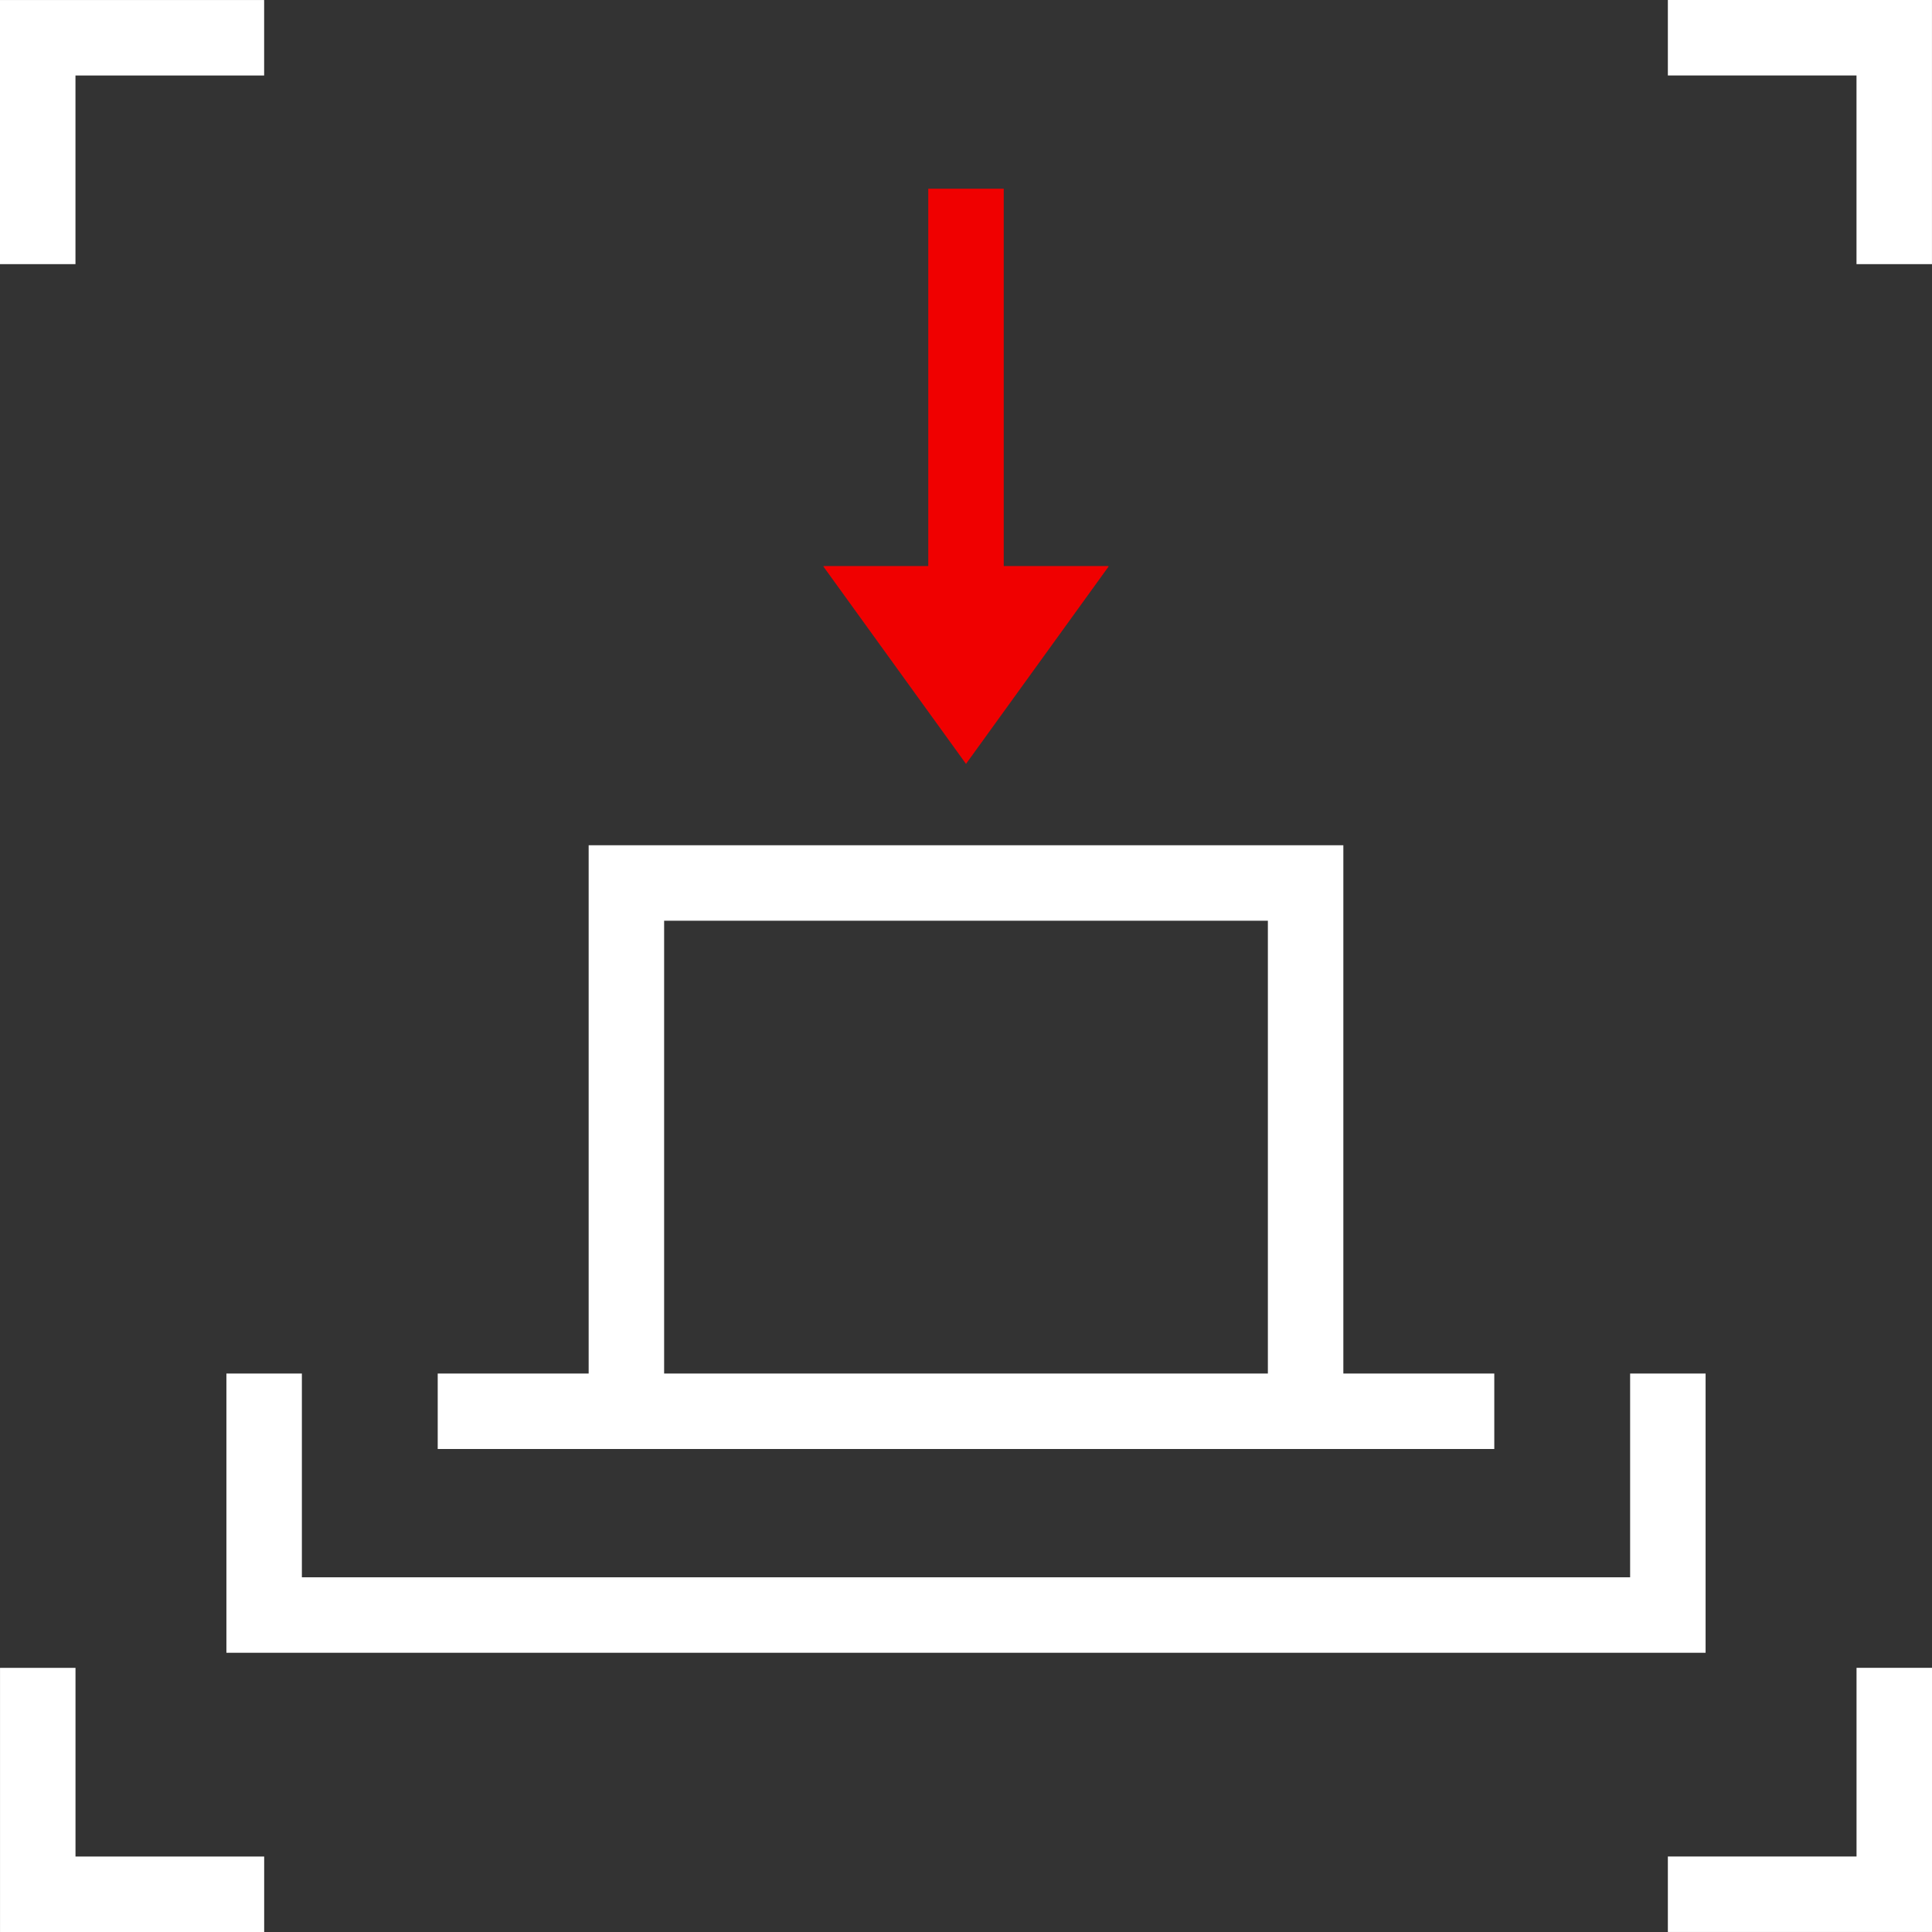
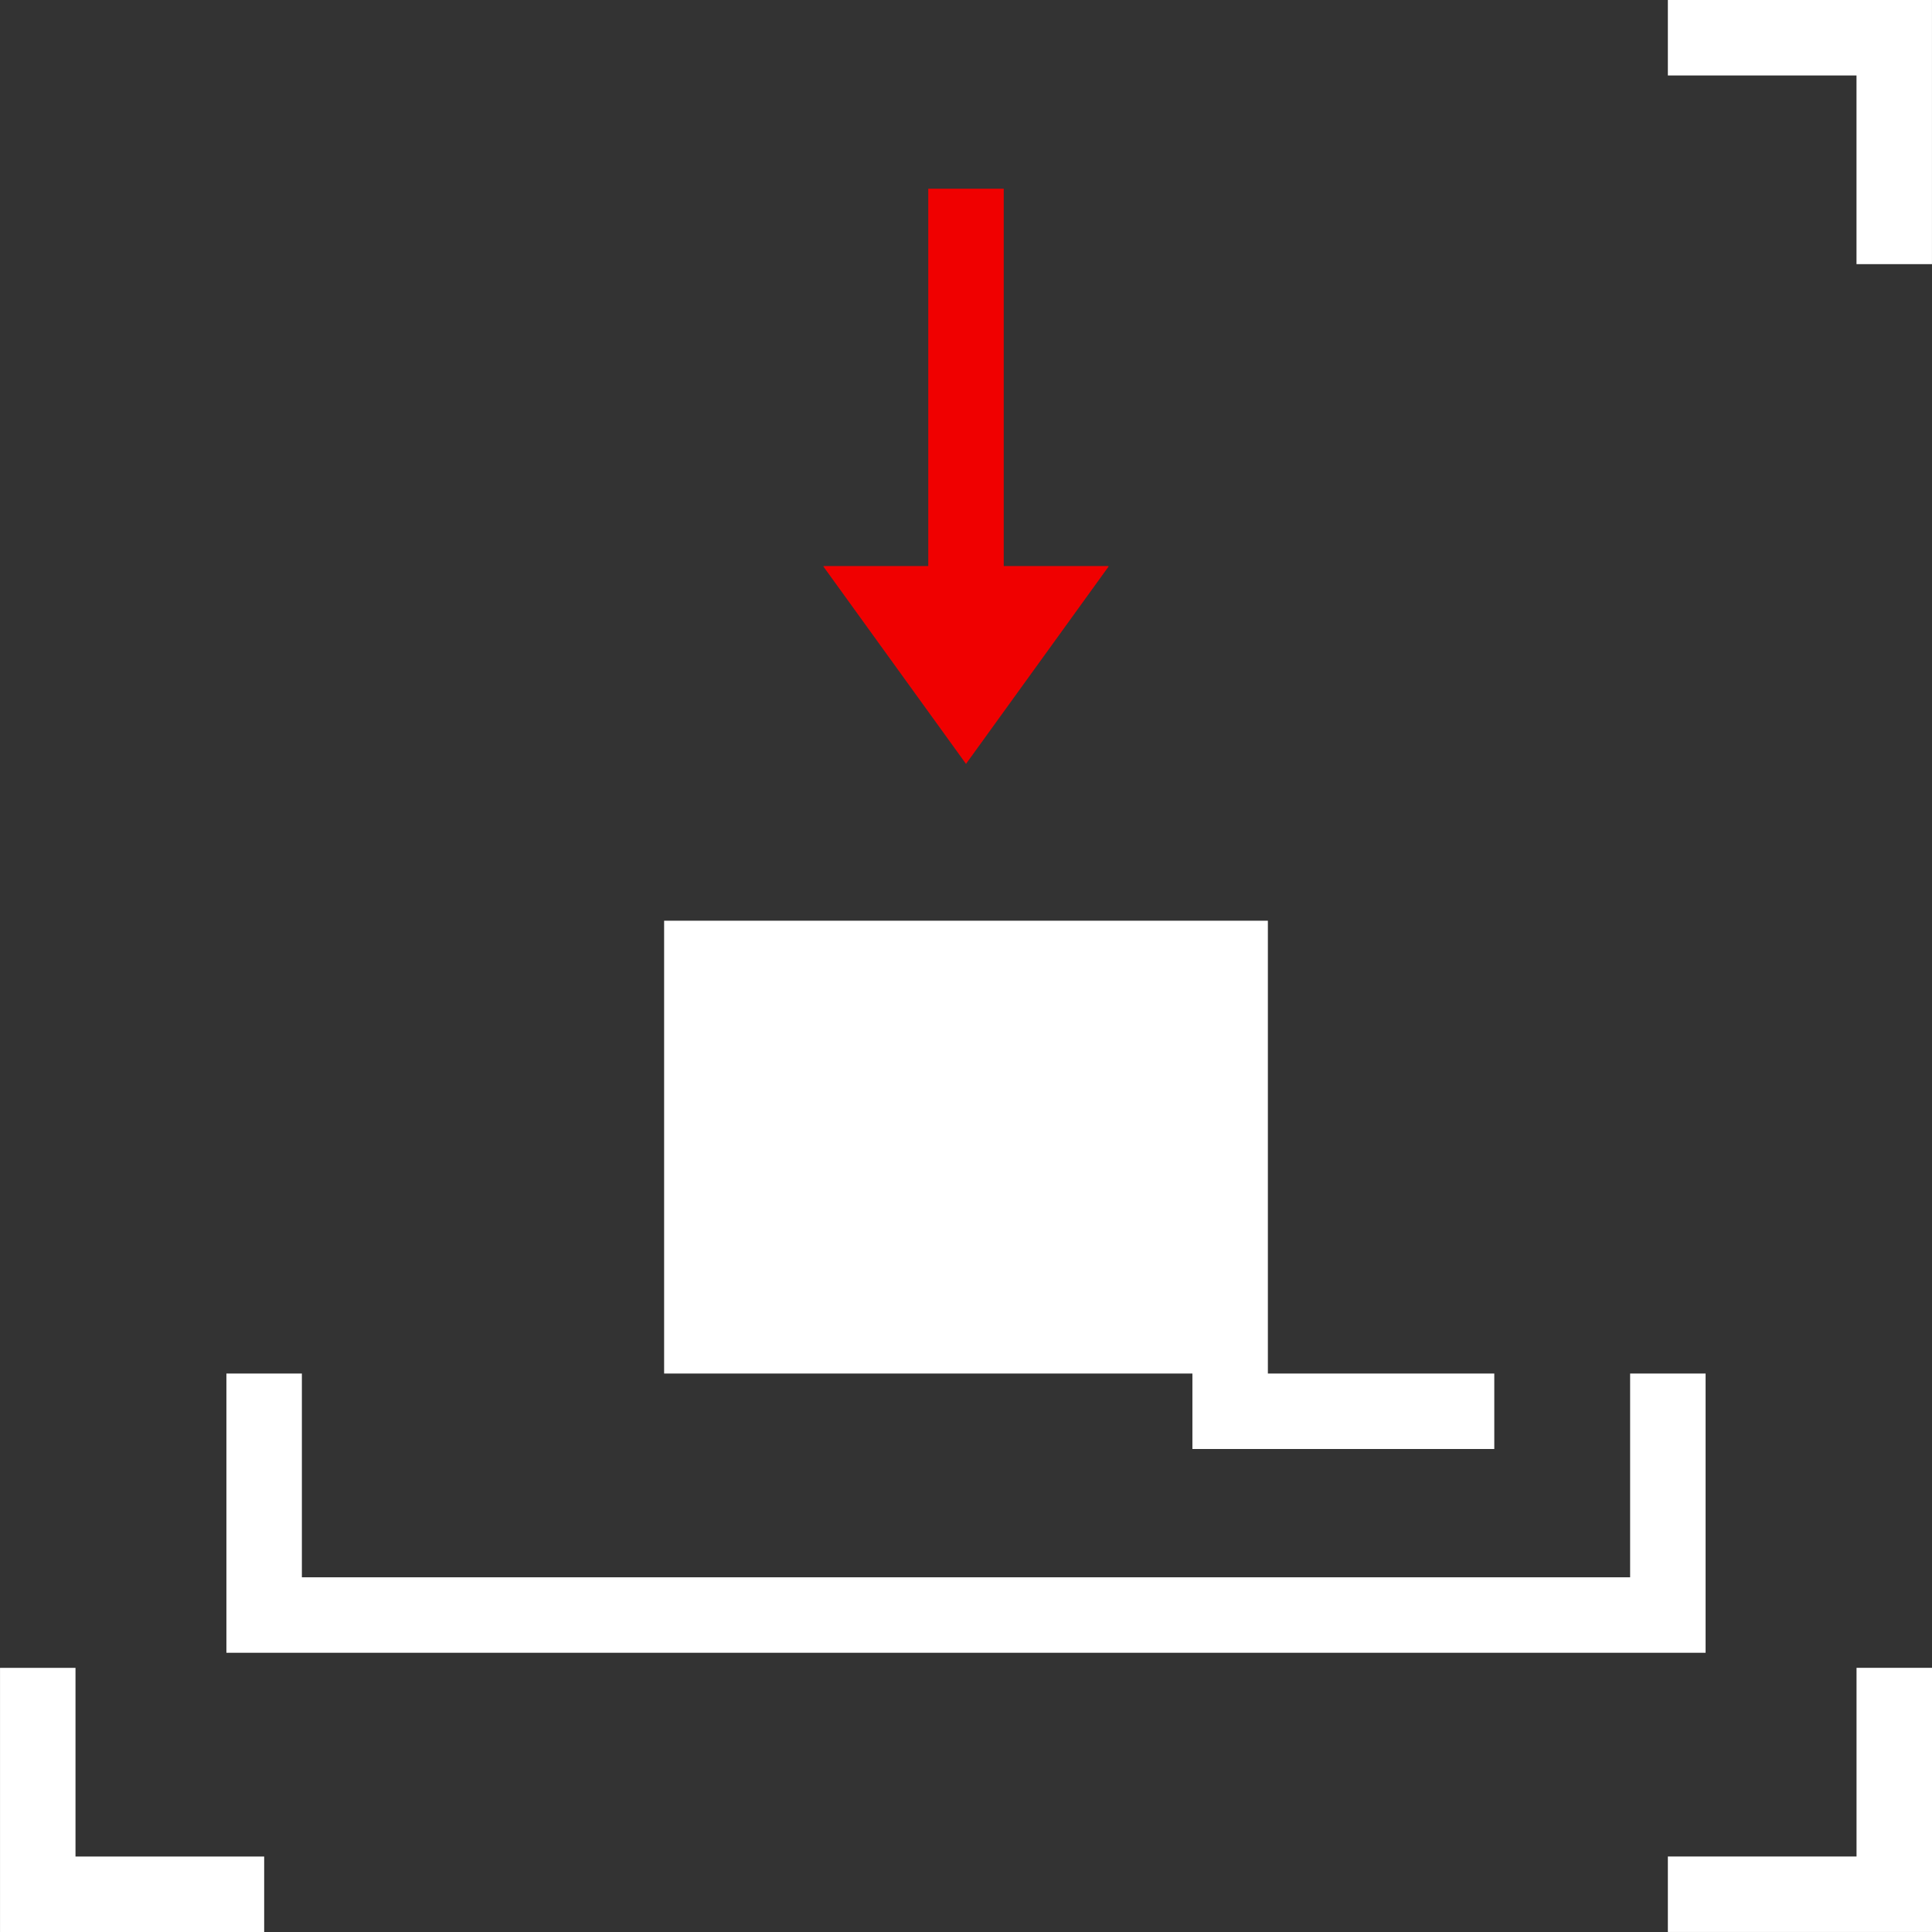
<svg xmlns="http://www.w3.org/2000/svg" version="1.1" id="Layer_1" x="0px" y="0px" width="64px" height="64px" viewBox="0 0 64 64" xml:space="preserve">
  <rect x="0" y="0" width="64" height="64" fill="#333333" stroke="none" />
  <g>
    <g>
      <g>
        <polygon fill="#FFFFFF" points="8.751,64 0.001,64 0.001,55.25 2.501,55.25 2.501,61.5 8.751,61.5 " />
        <polygon fill="#FFFFFF" points="63.999,8.75 61.499,8.75 61.499,2.5 55.25,2.5 55.25,0 63.999,0 " />
        <polygon fill="#FFFFFF" points="64,63.999 55.25,63.999 55.25,61.499 61.5,61.499 61.5,55.249 64,55.249 " />
-         <polygon fill="#FFFFFF" points="2.5,8.75 0,8.75 0,0.001 8.75,0.001 8.75,2.501 2.5,2.501 " />
      </g>
    </g>
    <g>
      <polygon fill="#FFFFFF" points="54,45.5 54,52.25 10,52.25 10,45.5 7.5,45.5 7.5,54.75 56.5,54.75 56.5,45.5 " />
-       <path fill="#FFFFFF" d="M44.5,48h5v-2.5h-5V28h-25v17.5h-5V48h5H44.5z M22,30.5h20v15H22V30.5z" />
+       <path fill="#FFFFFF" d="M44.5,48h5v-2.5h-5V28v17.5h-5V48h5H44.5z M22,30.5h20v15H22V30.5z" />
      <polygon fill="#F00000" points="36.719,18.773 36.719,18.751 33.25,18.751 33.25,6.251 30.75,6.251 30.75,18.751 27.281,18.751 27.281,18.773 32,25.305 " />
    </g>
  </g>
</svg>